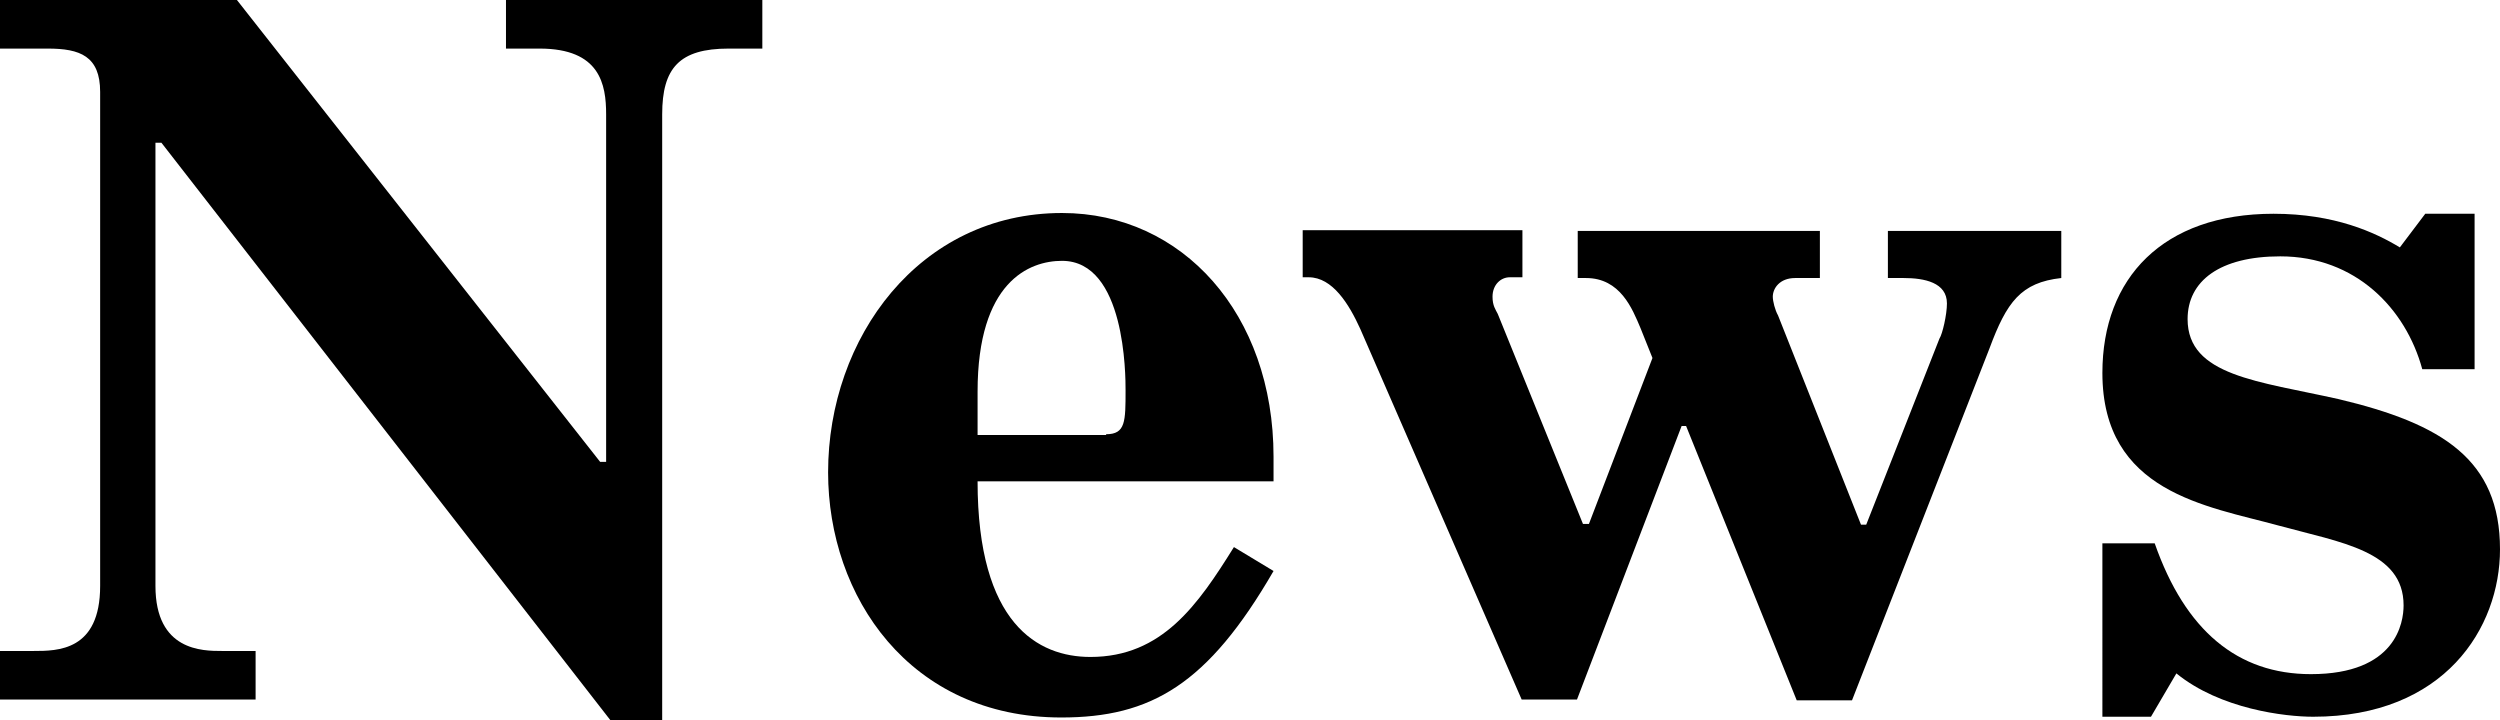
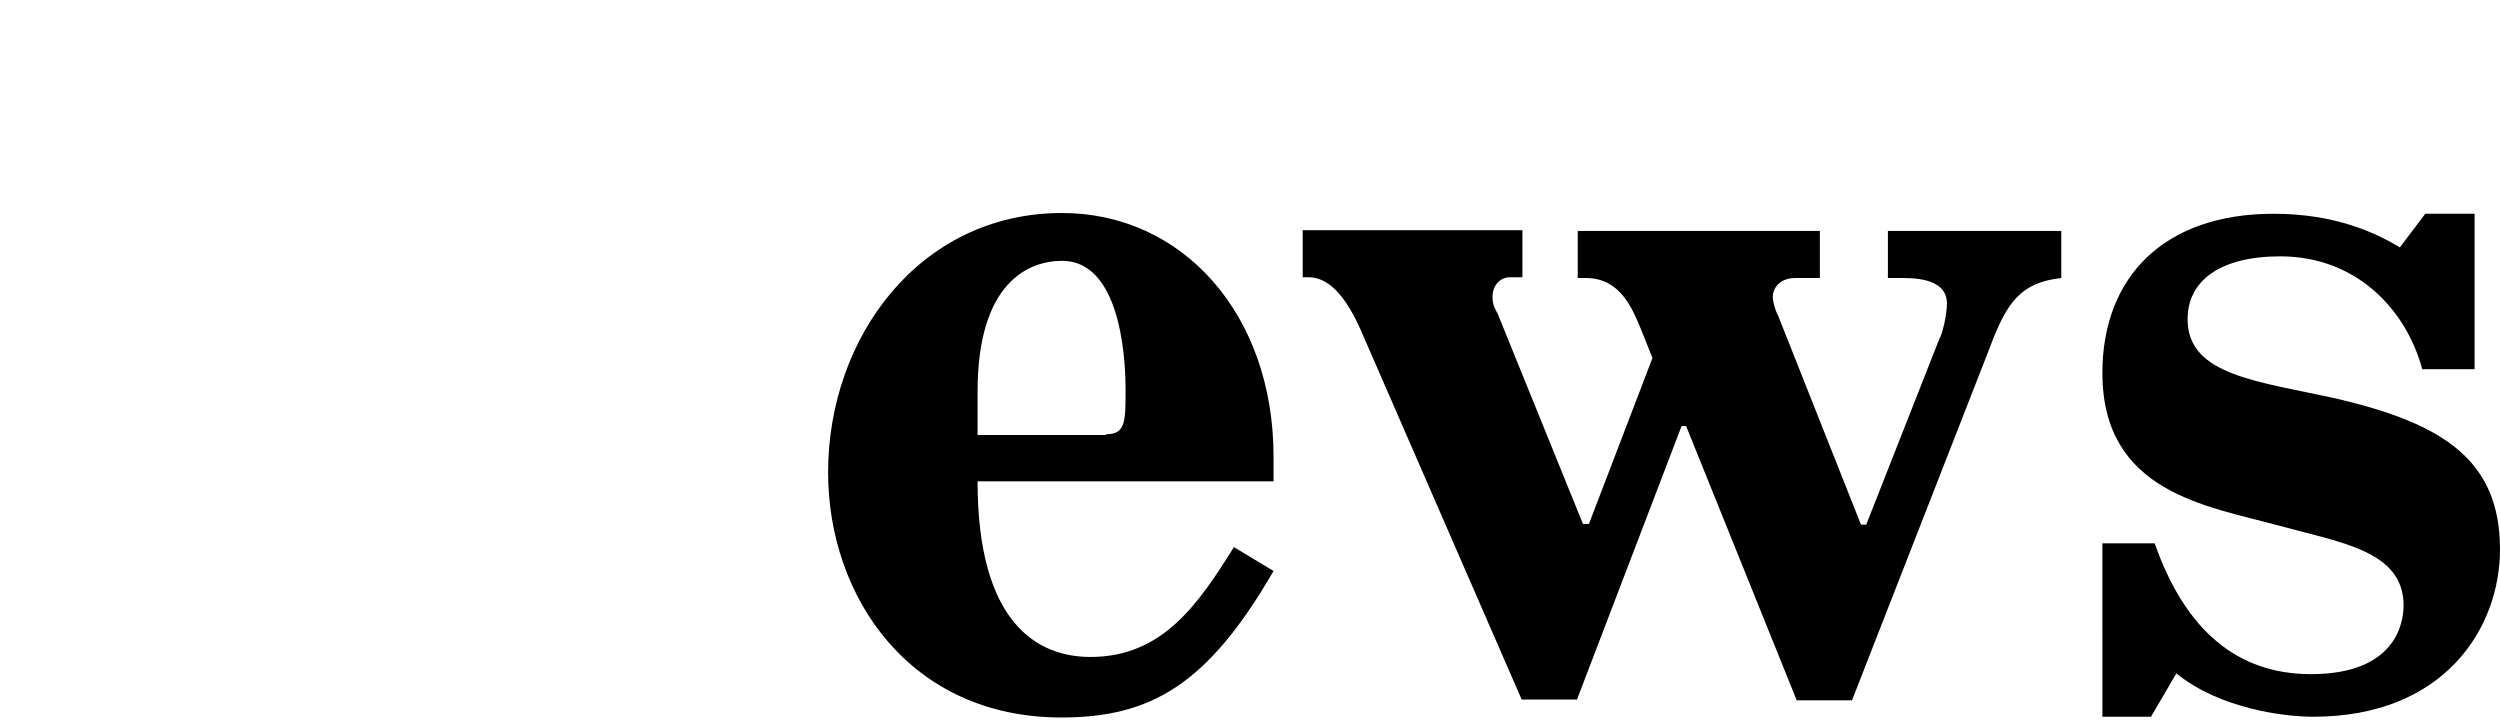
<svg xmlns="http://www.w3.org/2000/svg" version="1.1" id="news" x="0px" y="0px" viewBox="0 0 334.5 96.4">
  <g>
-     <path d="M31.7,0l48.6,61.8h0.8V15.3c0-4-0.8-8.8-8.9-8.8h-4.5V0H102v6.5h-4.5c-6.6,0-8.9,2.6-8.9,8.8v81.1h-6.9L21.6,19.1h-0.8   v59.3c0,8.7,6.3,8.7,8.9,8.7h4.5v6.5H0v-6.5h4.5c3.2,0,8.9,0,8.9-8.7V12.3c0-4.8-2.7-5.8-7-5.8H0V0H31.7z" />
    <path d="M170.4,76.4C161.6,91.6,154,96,142,96c-20.3,0-31.2-16.2-31.2-32.8c0-18,12.2-34.7,31.3-34.7c16.1,0,28.3,13.5,28.3,32.6   v3.3h-39.6c0,19.1,8.1,23.5,15.1,23.5c9.6,0,14.4-7,19.2-14.7L170.4,76.4z M148,58.1c2.6,0,2.6-1.7,2.6-5.9c0-1.9,0-17.3-8.5-17.3   c-4.4,0-11.3,2.8-11.3,17.5v5.8H148z" />
    <path d="M221.1,47.9l-1.6-4c-1.1-2.6-2.7-6.7-7.3-6.7h-1.1v-6.3h32.4v6.3h-3.3c-2.1,0-3,1.4-3,2.5c0,0.6,0.3,1.8,0.7,2.5L249,70.2   h0.7l9.8-24.9c0.4-0.6,1-3.2,1-4.7c0-2.8-3-3.4-5.8-3.4h-2.1v-6.3h23.2v6.3c-5.4,0.6-7.3,3.2-9.6,9.4l-18.4,47.1h-7.4L225.6,57H225   l-14,36.6h-7.4l-21.6-49.6c-1.5-3.3-3.7-6.9-6.9-6.9h-0.8v-6.3h29.4v6.3H202c-1.2,0-2.3,1-2.3,2.6c0,1.2,0.4,1.7,0.7,2.3l11.4,28.1   h0.8L221.1,47.9z" />
    <path d="M331.1,28.5v20.9h-7c-2.2-8.1-8.9-15.1-19-15.1c-8.1,0-12.4,3.3-12.4,8.4c0,7.6,9.5,8.3,20.2,10.7   c13.9,3.3,21.6,8.1,21.6,20.1c0,10.5-7.4,22.4-25,22.4c-3.7,0-12.4-1-18.3-5.8l-3.4,5.8h-6.5V72.7h7c4.1,11.7,11.1,17.5,20.9,17.5   c11.4,0,12.4-6.9,12.4-9.2c0-7.3-8.4-8.4-16.8-10.7c-9.5-2.6-23.5-4.4-23.5-20.4c0-12.7,8.1-21.3,22.9-21.3   c8.2,0,13.6,2.5,16.9,4.5l3.4-4.5H331.1z" />
  </g>
</svg>